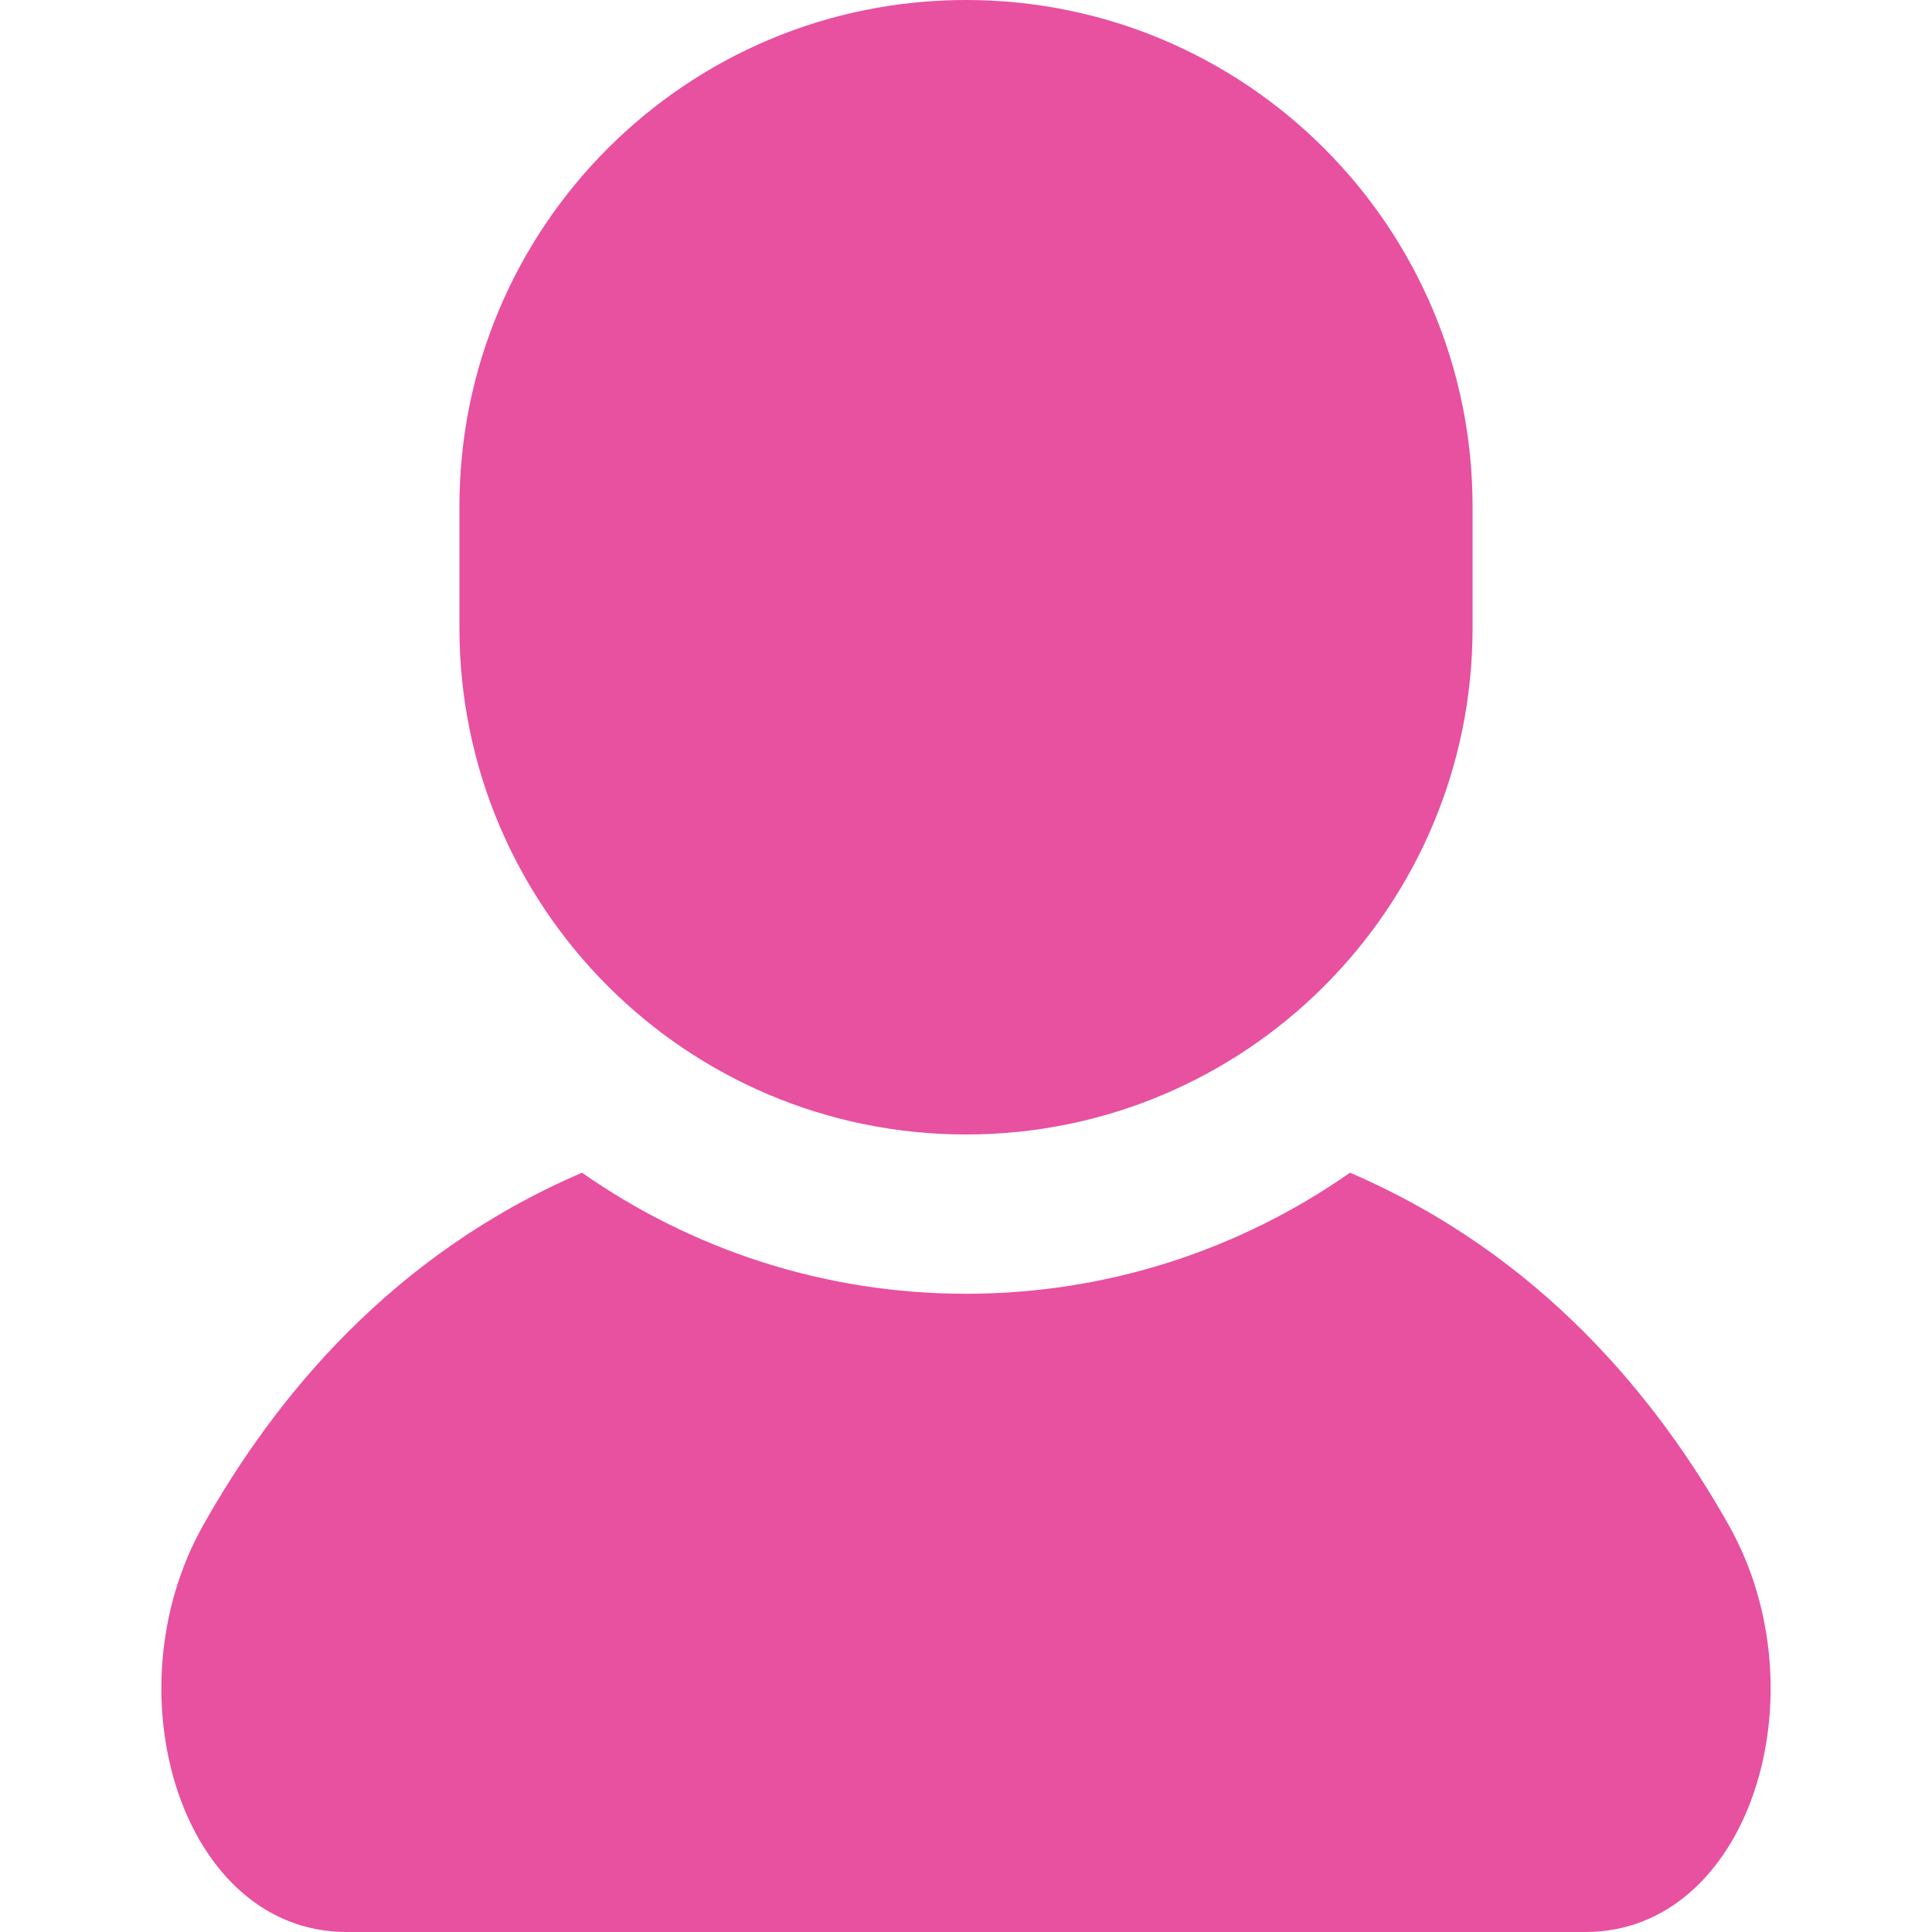
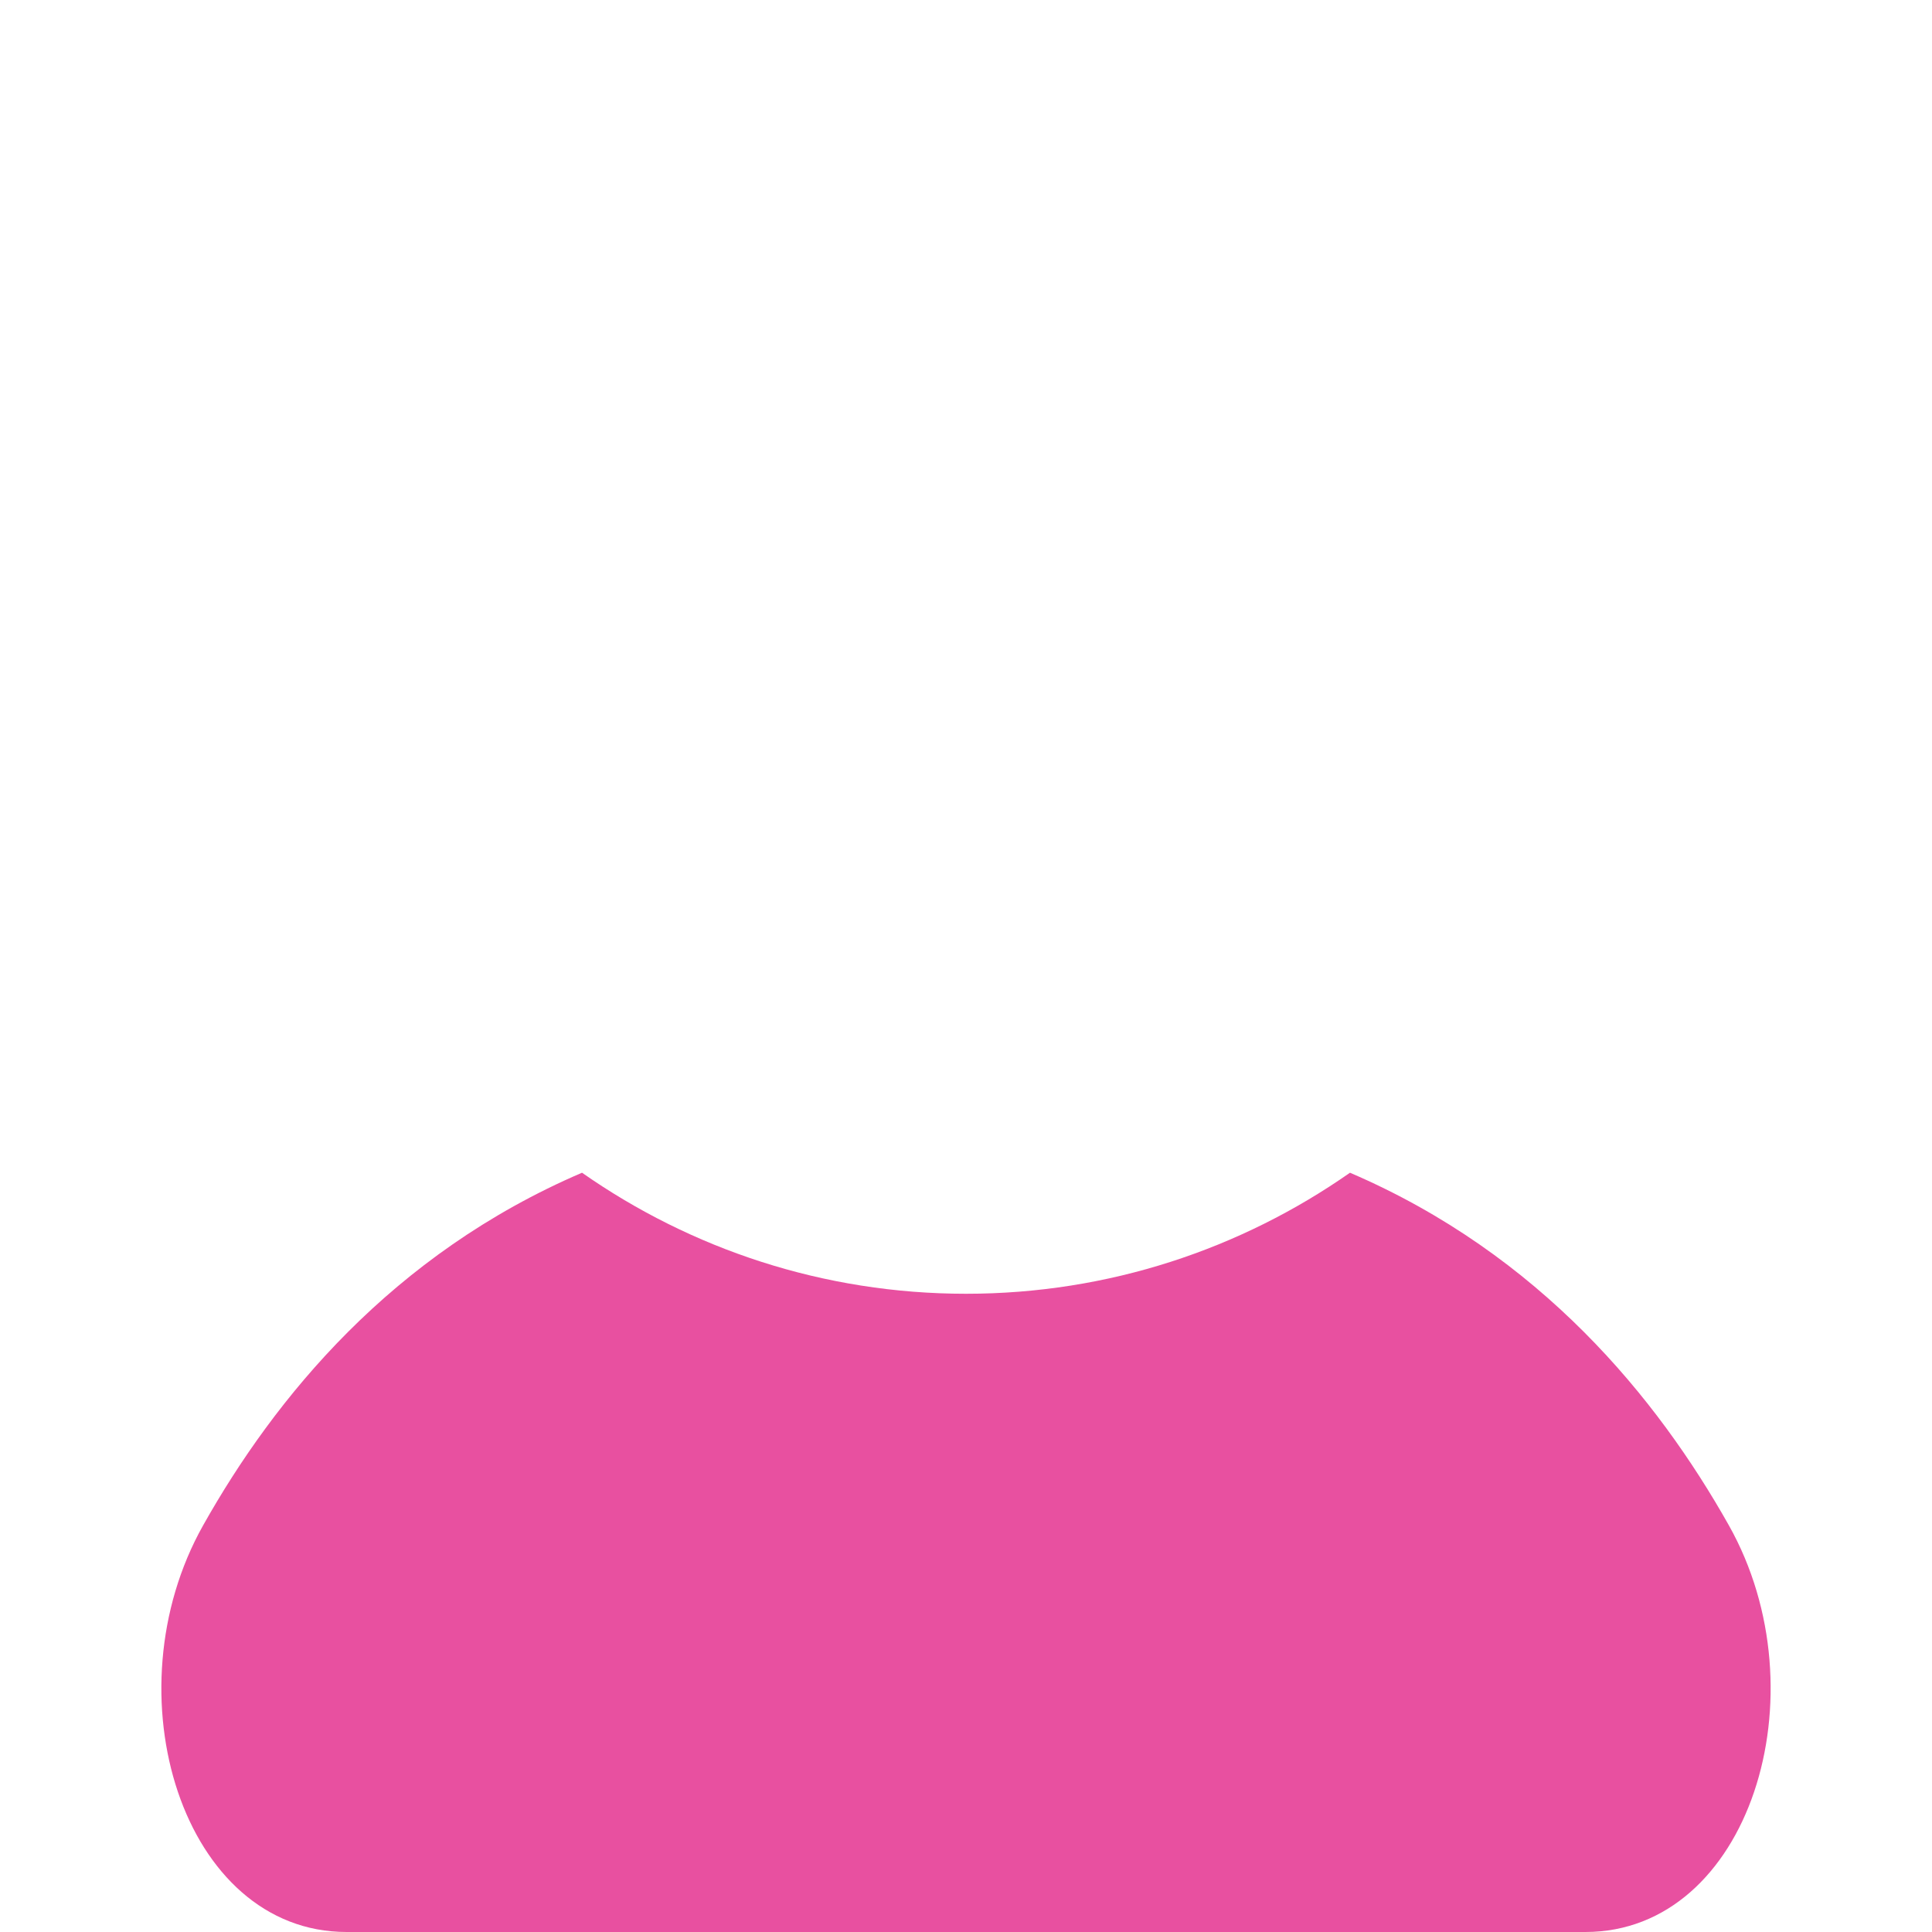
<svg xmlns="http://www.w3.org/2000/svg" width="20" height="20" viewBox="0 0 20 20" fill="none">
  <path d="M17.897 15.79C17.157 14.475 15.946 12.986 13.975 12.14C12.847 12.929 11.477 13.393 10 13.393C8.523 13.393 7.153 12.929 6.025 12.14C4.053 12.986 2.842 14.475 2.103 15.79C1.122 17.533 1.891 20 3.588 20C5.284 20 10 20 10 20C10 20 14.716 20 16.412 20C18.109 20 18.878 17.533 17.897 15.79Z" fill="#E850A0" />
-   <path d="M10 11.744C12.896 11.744 15.244 9.396 15.244 6.5V5.244C15.244 2.348 12.896 0 10 0C7.104 0 4.756 2.348 4.756 5.244V6.5C4.756 9.396 7.104 11.744 10 11.744Z" fill="#E850A0" />
</svg>